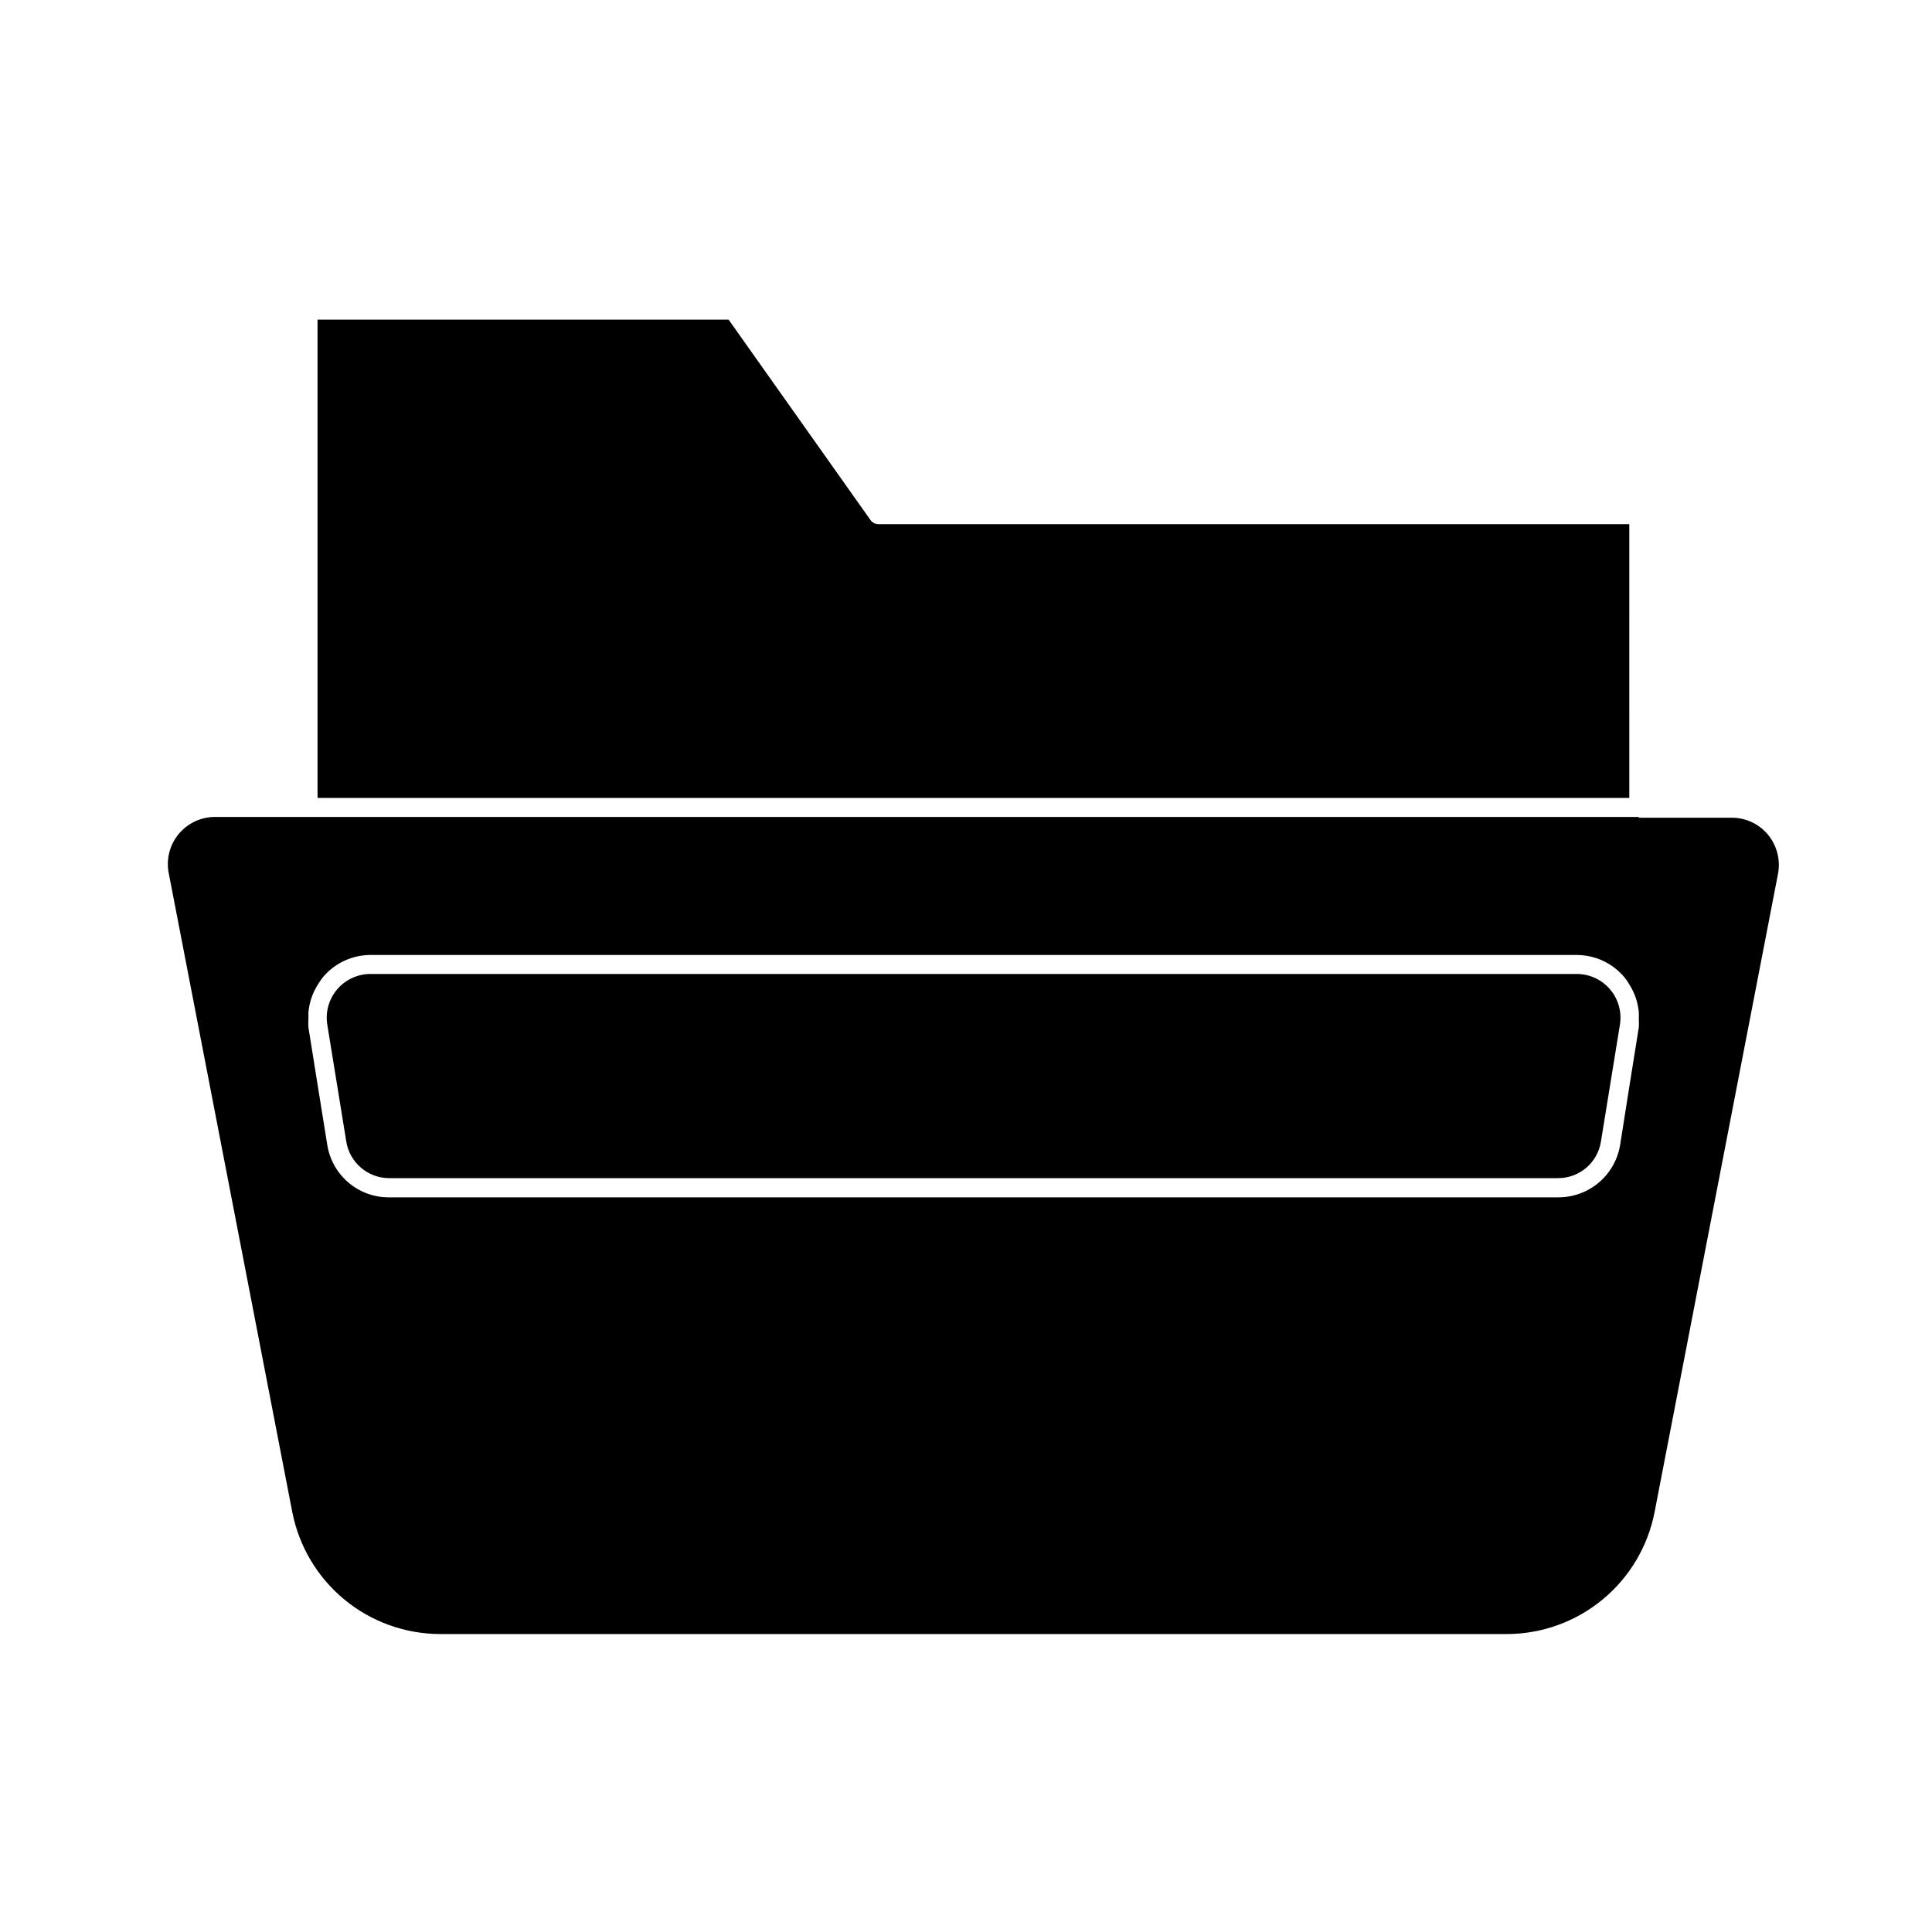
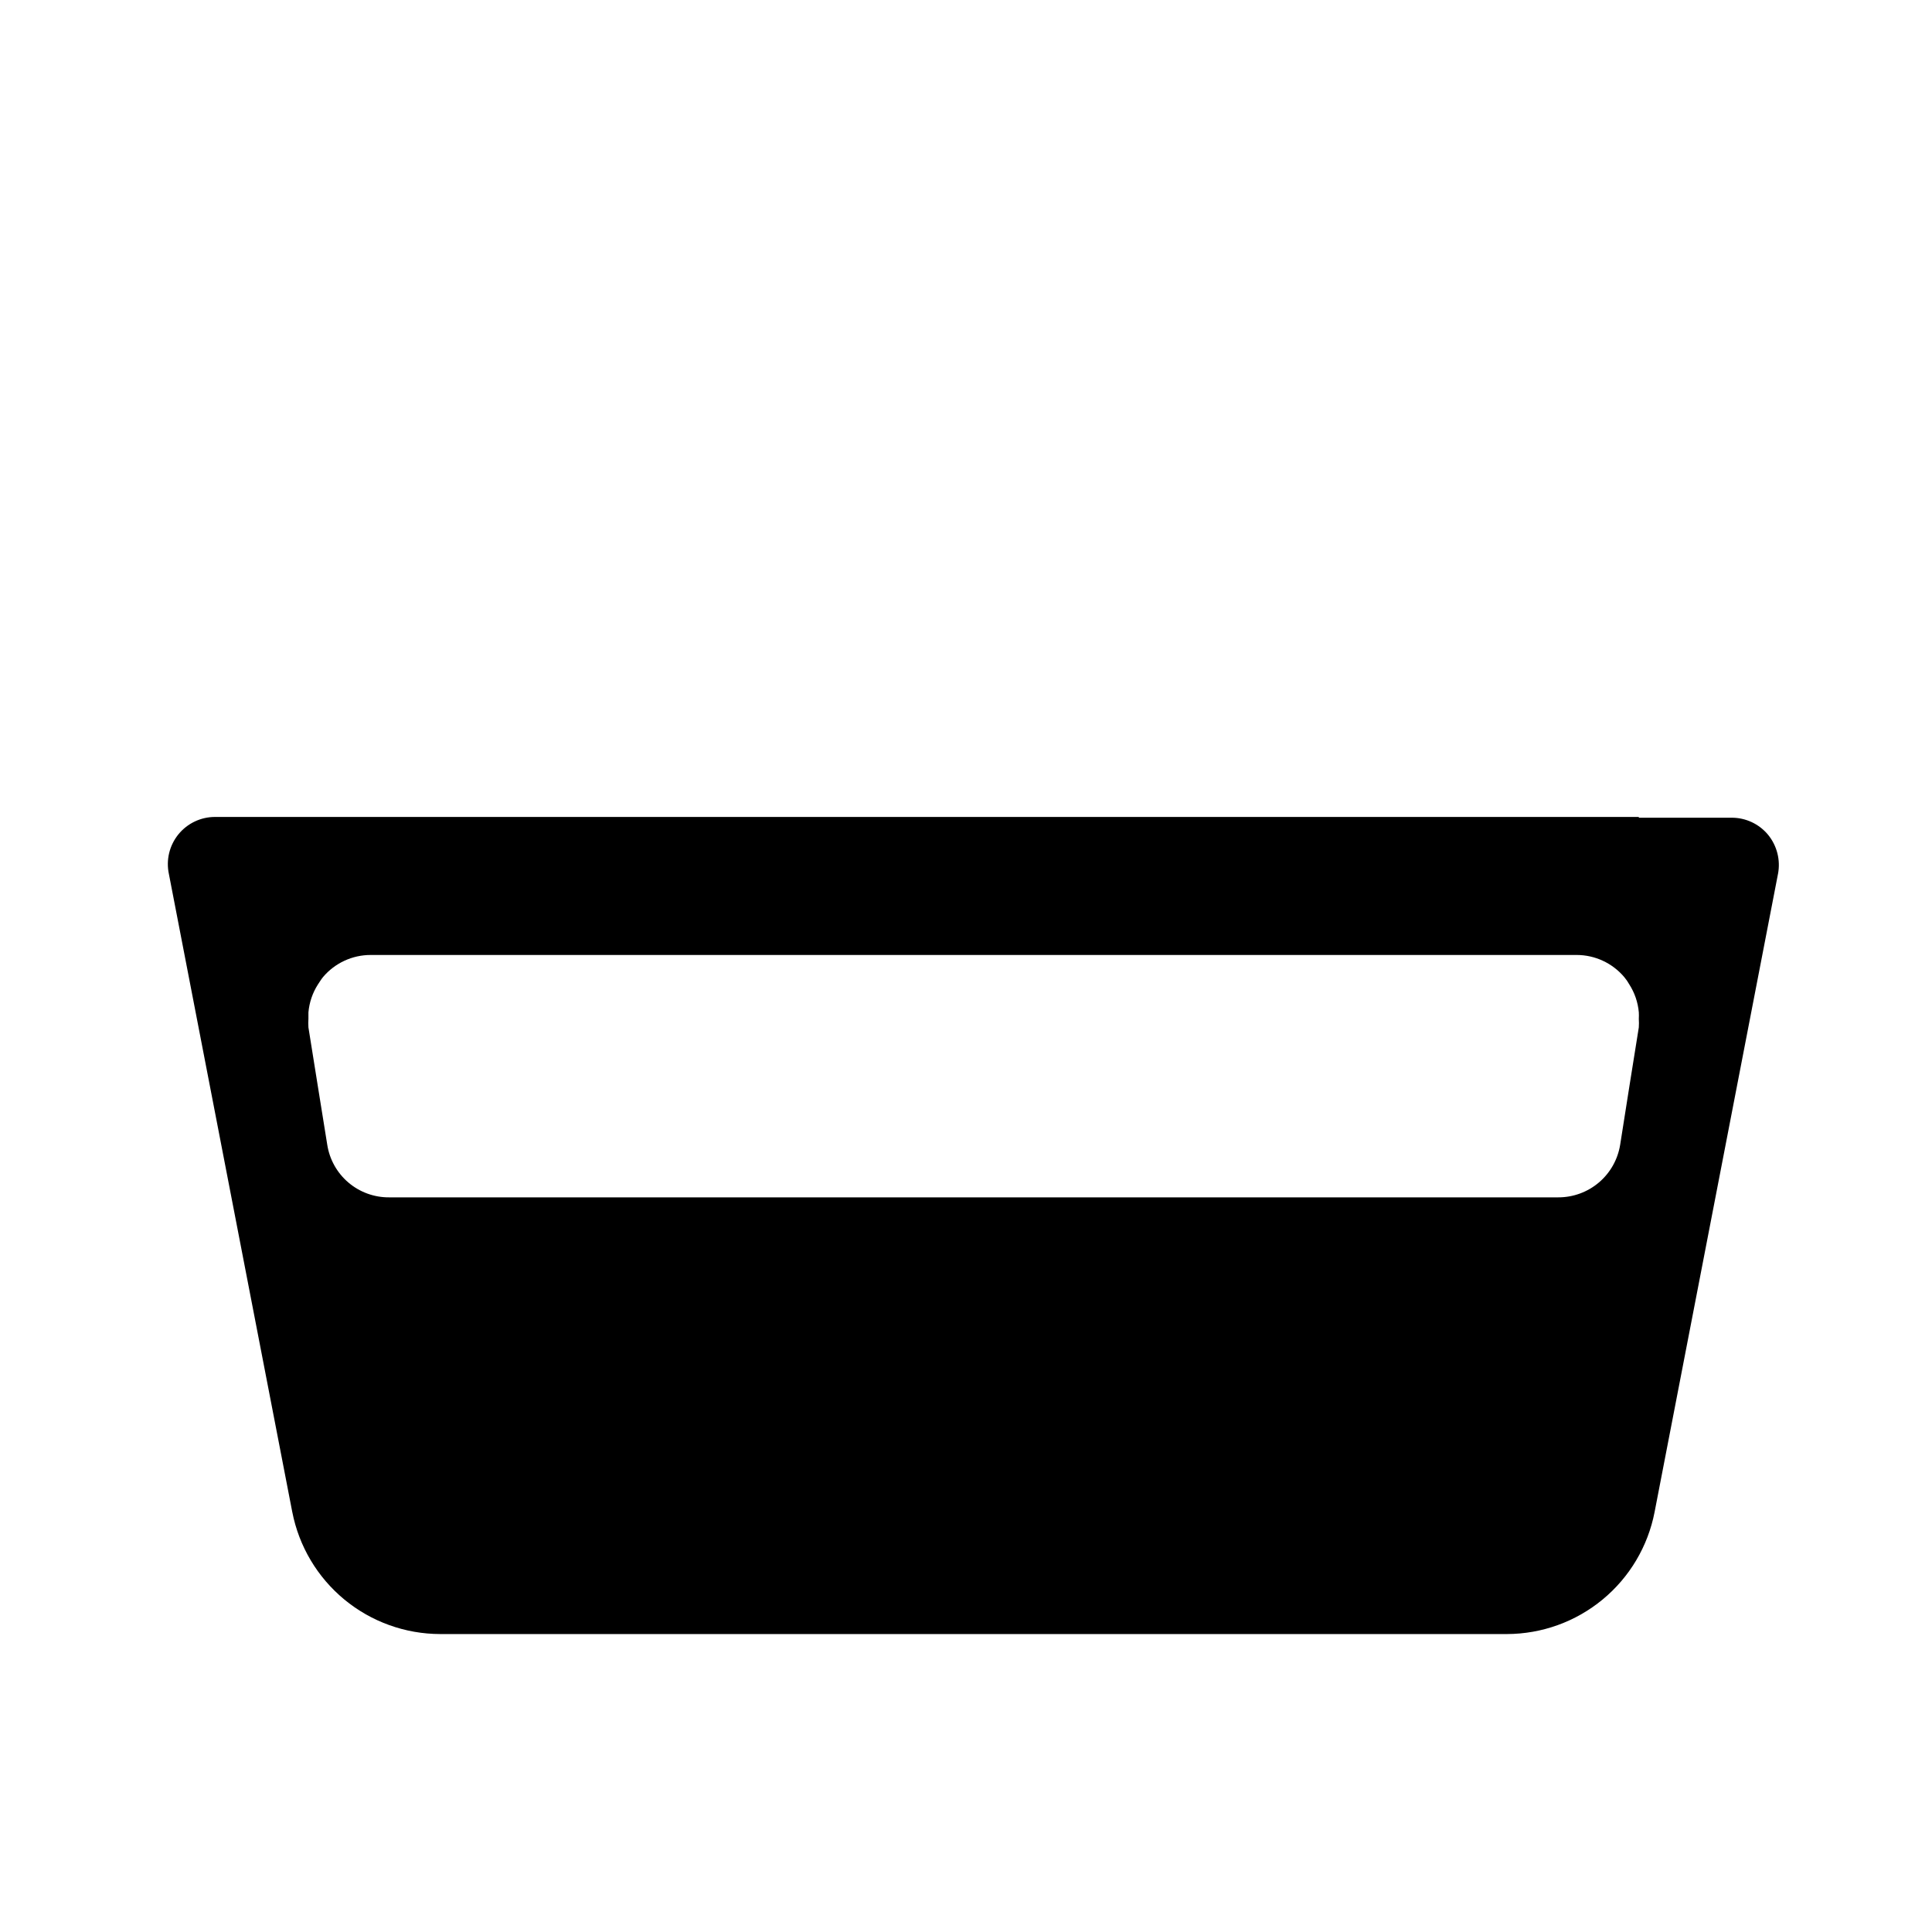
<svg xmlns="http://www.w3.org/2000/svg" fill="#000000" width="800px" height="800px" version="1.1" viewBox="144 144 512 512">
  <g>
-     <path d="m575.78 282.91h-199c-0.816-0.012-1.578-0.402-2.066-1.059l-37.633-53.152h-108.93v126.76h347.63z" />
    <path d="m578.3 360.5h-377.25c-3.785-0.023-7.379 1.672-9.77 4.609-2.387 2.938-3.316 6.801-2.523 10.504l32.695 169.08h0.004c1.773 9.098 6.652 17.297 13.801 23.199 7.148 5.898 16.125 9.133 25.395 9.148h282.69c9.262-0.02 18.23-3.254 25.371-9.156 7.144-5.898 12.012-14.098 13.773-23.191l32.695-169.08h0.004c0.707-3.676-0.254-7.477-2.621-10.379-2.383-2.883-5.93-4.547-9.672-4.531h-24.586zm0 53.453c0.051 0.773 0.051 1.547 0 2.32l-2.418 15.113-2.519 15.973v-0.004c-0.625 3.902-2.621 7.453-5.633 10.012-3.012 2.559-6.84 3.957-10.793 3.945h-309.84c-3.949 0.023-7.777-1.375-10.781-3.938-3.004-2.559-4.992-6.117-5.594-10.02l-2.57-15.973-2.418-15.113v0.004c-0.051-0.773-0.051-1.547 0-2.32v-1.664 0.004c0.23-2.637 1.094-5.18 2.519-7.406 0.453-0.656 0.855-1.359 1.359-1.965 3.148-3.719 7.777-5.856 12.645-5.844h319.57c4.856 0.004 9.461 2.141 12.598 5.844 0.516 0.609 0.969 1.266 1.359 1.965 1.426 2.227 2.289 4.769 2.519 7.406 0.051 0.551 0 1.105 0 1.66z" />
-     <path d="m561.82 402.11h-319.66c-3.379 0.008-6.586 1.484-8.785 4.051-2.199 2.566-3.168 5.961-2.652 9.301l5.039 31.035c0.895 5.617 5.746 9.746 11.434 9.723h309.64c5.695 0.043 10.562-4.094 11.434-9.723l5.039-31.035c0.512-3.328-0.449-6.719-2.637-9.281-2.184-2.566-5.379-4.051-8.75-4.07z" />
  </g>
</svg>